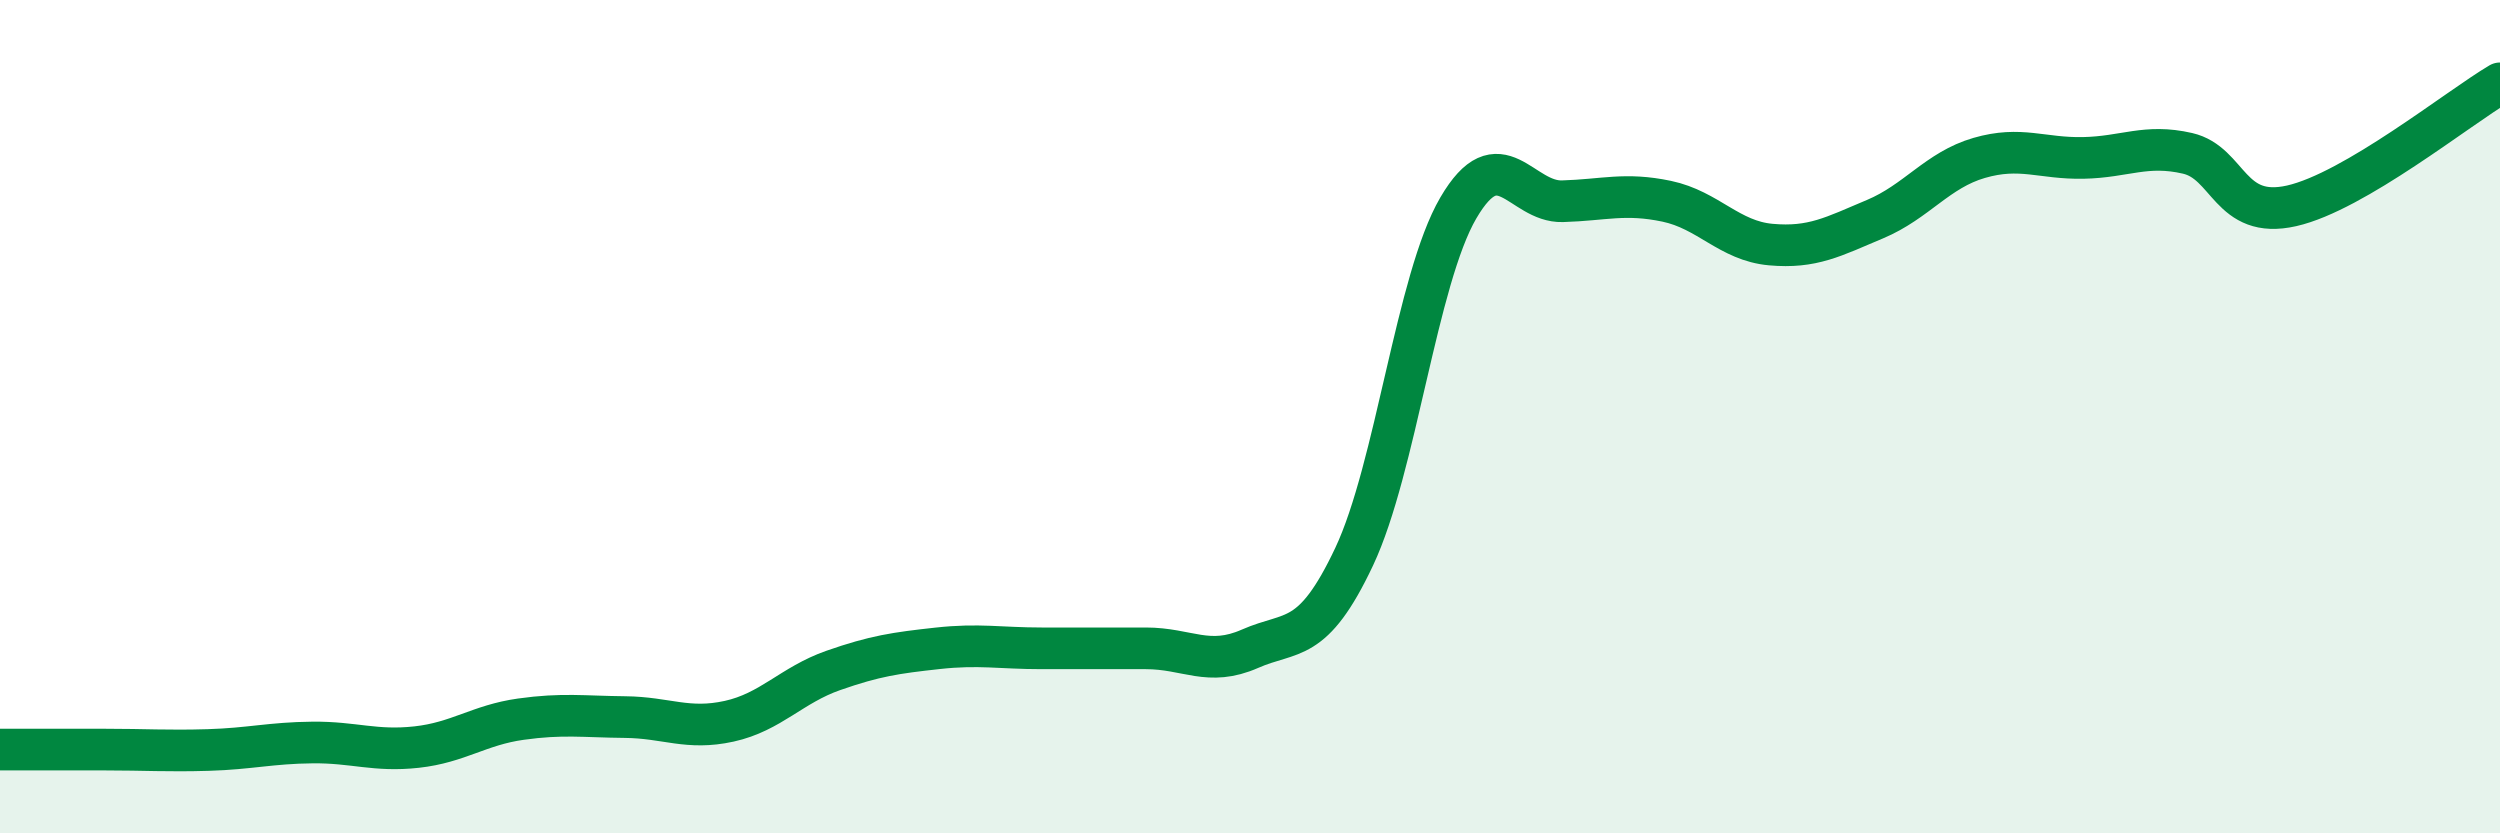
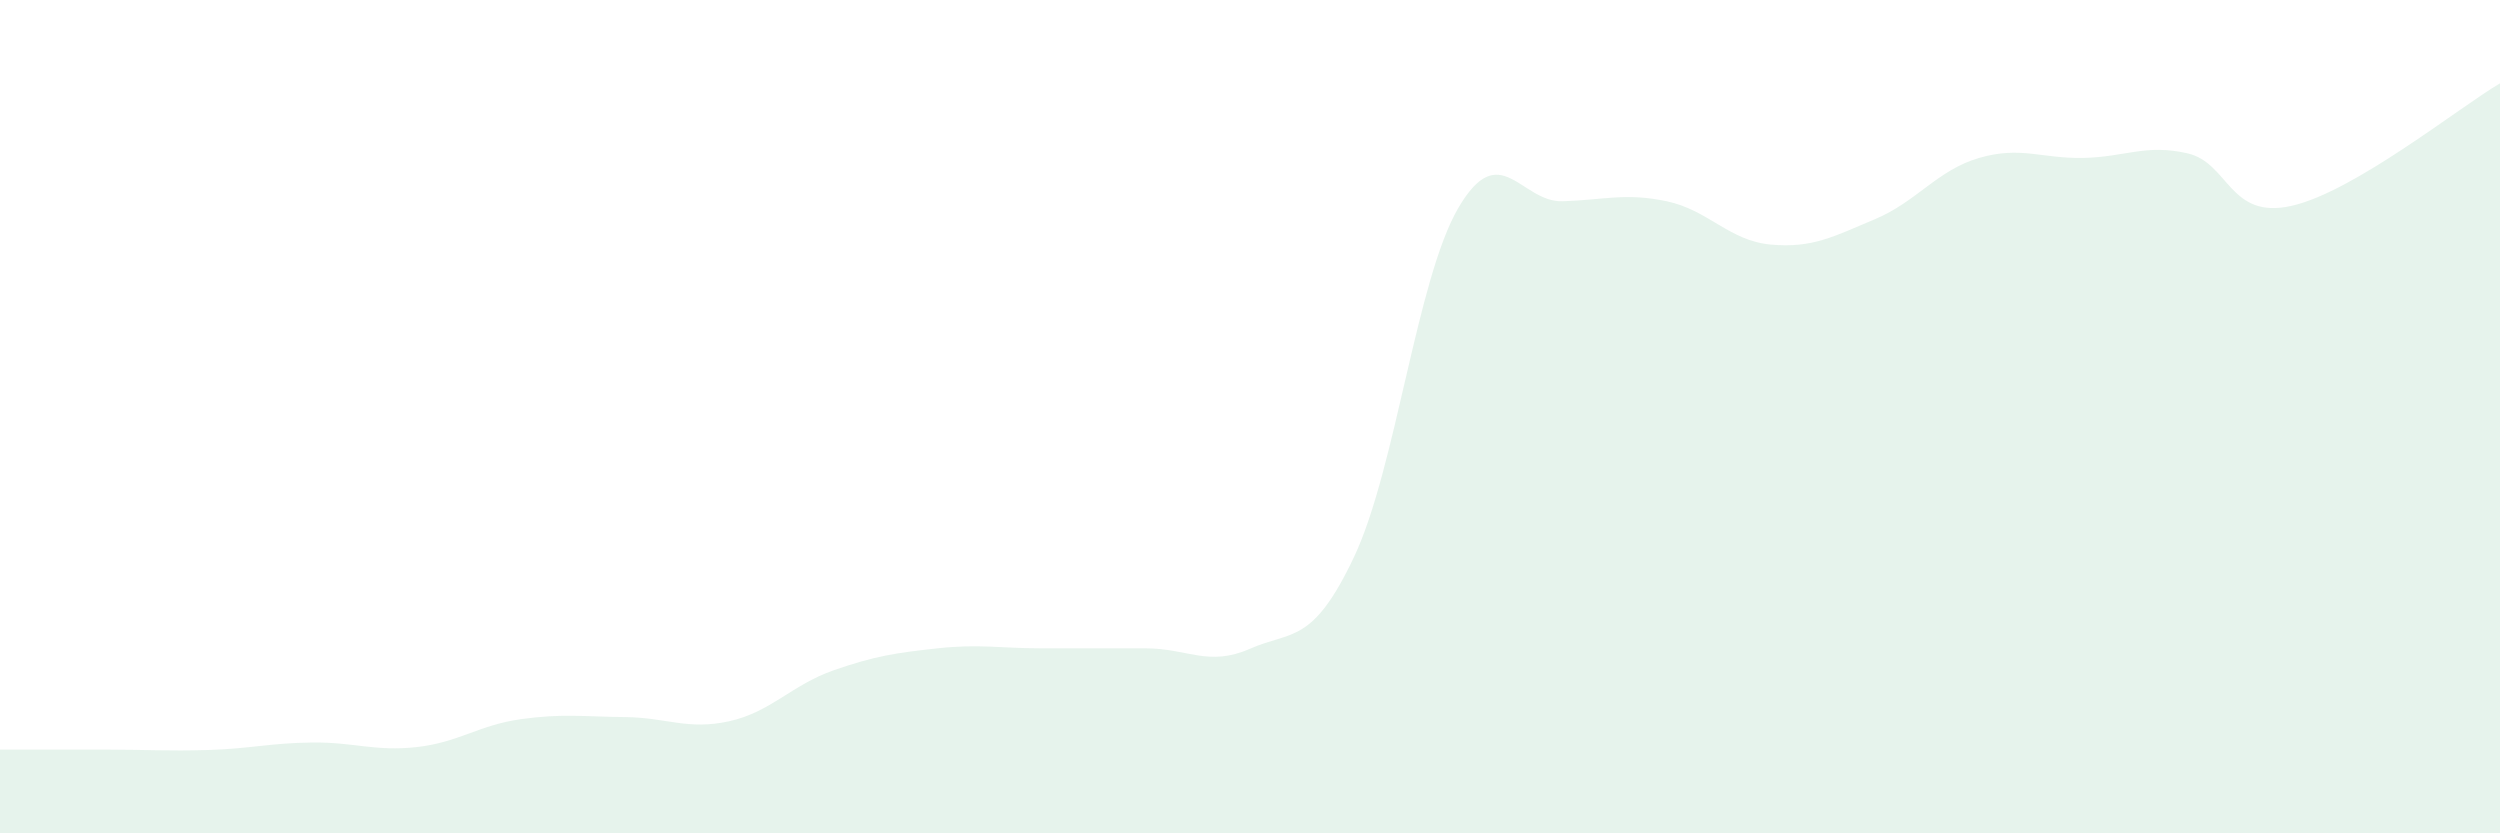
<svg xmlns="http://www.w3.org/2000/svg" width="60" height="20" viewBox="0 0 60 20">
  <path d="M 0,17.99 C 0.5,17.99 1.5,17.99 2.5,17.99 C 3.5,17.99 4,18.03 5,18 C 6,17.97 6.5,17.83 7.5,17.82 C 8.5,17.81 9,18.04 10,17.93 C 11,17.82 11.5,17.4 12.5,17.26 C 13.5,17.12 14,17.2 15,17.21 C 16,17.22 16.5,17.53 17.5,17.31 C 18.5,17.09 19,16.44 20,16.09 C 21,15.74 21.5,15.67 22.5,15.56 C 23.5,15.45 24,15.56 25,15.56 C 26,15.56 26.5,15.56 27.5,15.56 C 28.5,15.56 29,16.01 30,15.57 C 31,15.13 31.5,15.48 32.5,13.36 C 33.5,11.24 34,6.7 35,4.99 C 36,3.28 36.5,4.86 37.5,4.83 C 38.5,4.8 39,4.62 40,4.83 C 41,5.04 41.5,5.78 42.5,5.87 C 43.5,5.96 44,5.68 45,5.26 C 46,4.84 46.5,4.08 47.5,3.79 C 48.5,3.5 49,3.81 50,3.79 C 51,3.77 51.5,3.45 52.5,3.68 C 53.5,3.91 53.5,5.28 55,4.94 C 56.5,4.6 59,2.59 60,2L60 20L0 20Z" fill="#008740" opacity="0.1" stroke-linecap="round" stroke-linejoin="round" />
-   <path d="M 0,17.99 C 0.5,17.99 1.5,17.99 2.5,17.99 C 3.5,17.99 4,18.03 5,18 C 6,17.97 6.5,17.83 7.5,17.82 C 8.5,17.81 9,18.04 10,17.93 C 11,17.82 11.5,17.4 12.5,17.26 C 13.5,17.12 14,17.2 15,17.21 C 16,17.22 16.5,17.53 17.5,17.31 C 18.5,17.09 19,16.44 20,16.09 C 21,15.74 21.5,15.67 22.5,15.56 C 23.5,15.45 24,15.56 25,15.56 C 26,15.56 26.5,15.56 27.5,15.56 C 28.5,15.56 29,16.01 30,15.57 C 31,15.13 31.5,15.48 32.5,13.36 C 33.5,11.24 34,6.7 35,4.99 C 36,3.28 36.5,4.86 37.5,4.83 C 38.5,4.8 39,4.62 40,4.83 C 41,5.04 41.5,5.78 42.5,5.87 C 43.5,5.96 44,5.68 45,5.26 C 46,4.84 46.5,4.08 47.5,3.79 C 48.5,3.5 49,3.81 50,3.79 C 51,3.77 51.5,3.45 52.5,3.68 C 53.5,3.91 53.5,5.28 55,4.94 C 56.5,4.6 59,2.59 60,2" stroke="#008740" stroke-width="1" fill="none" stroke-linecap="round" stroke-linejoin="round" />
</svg>